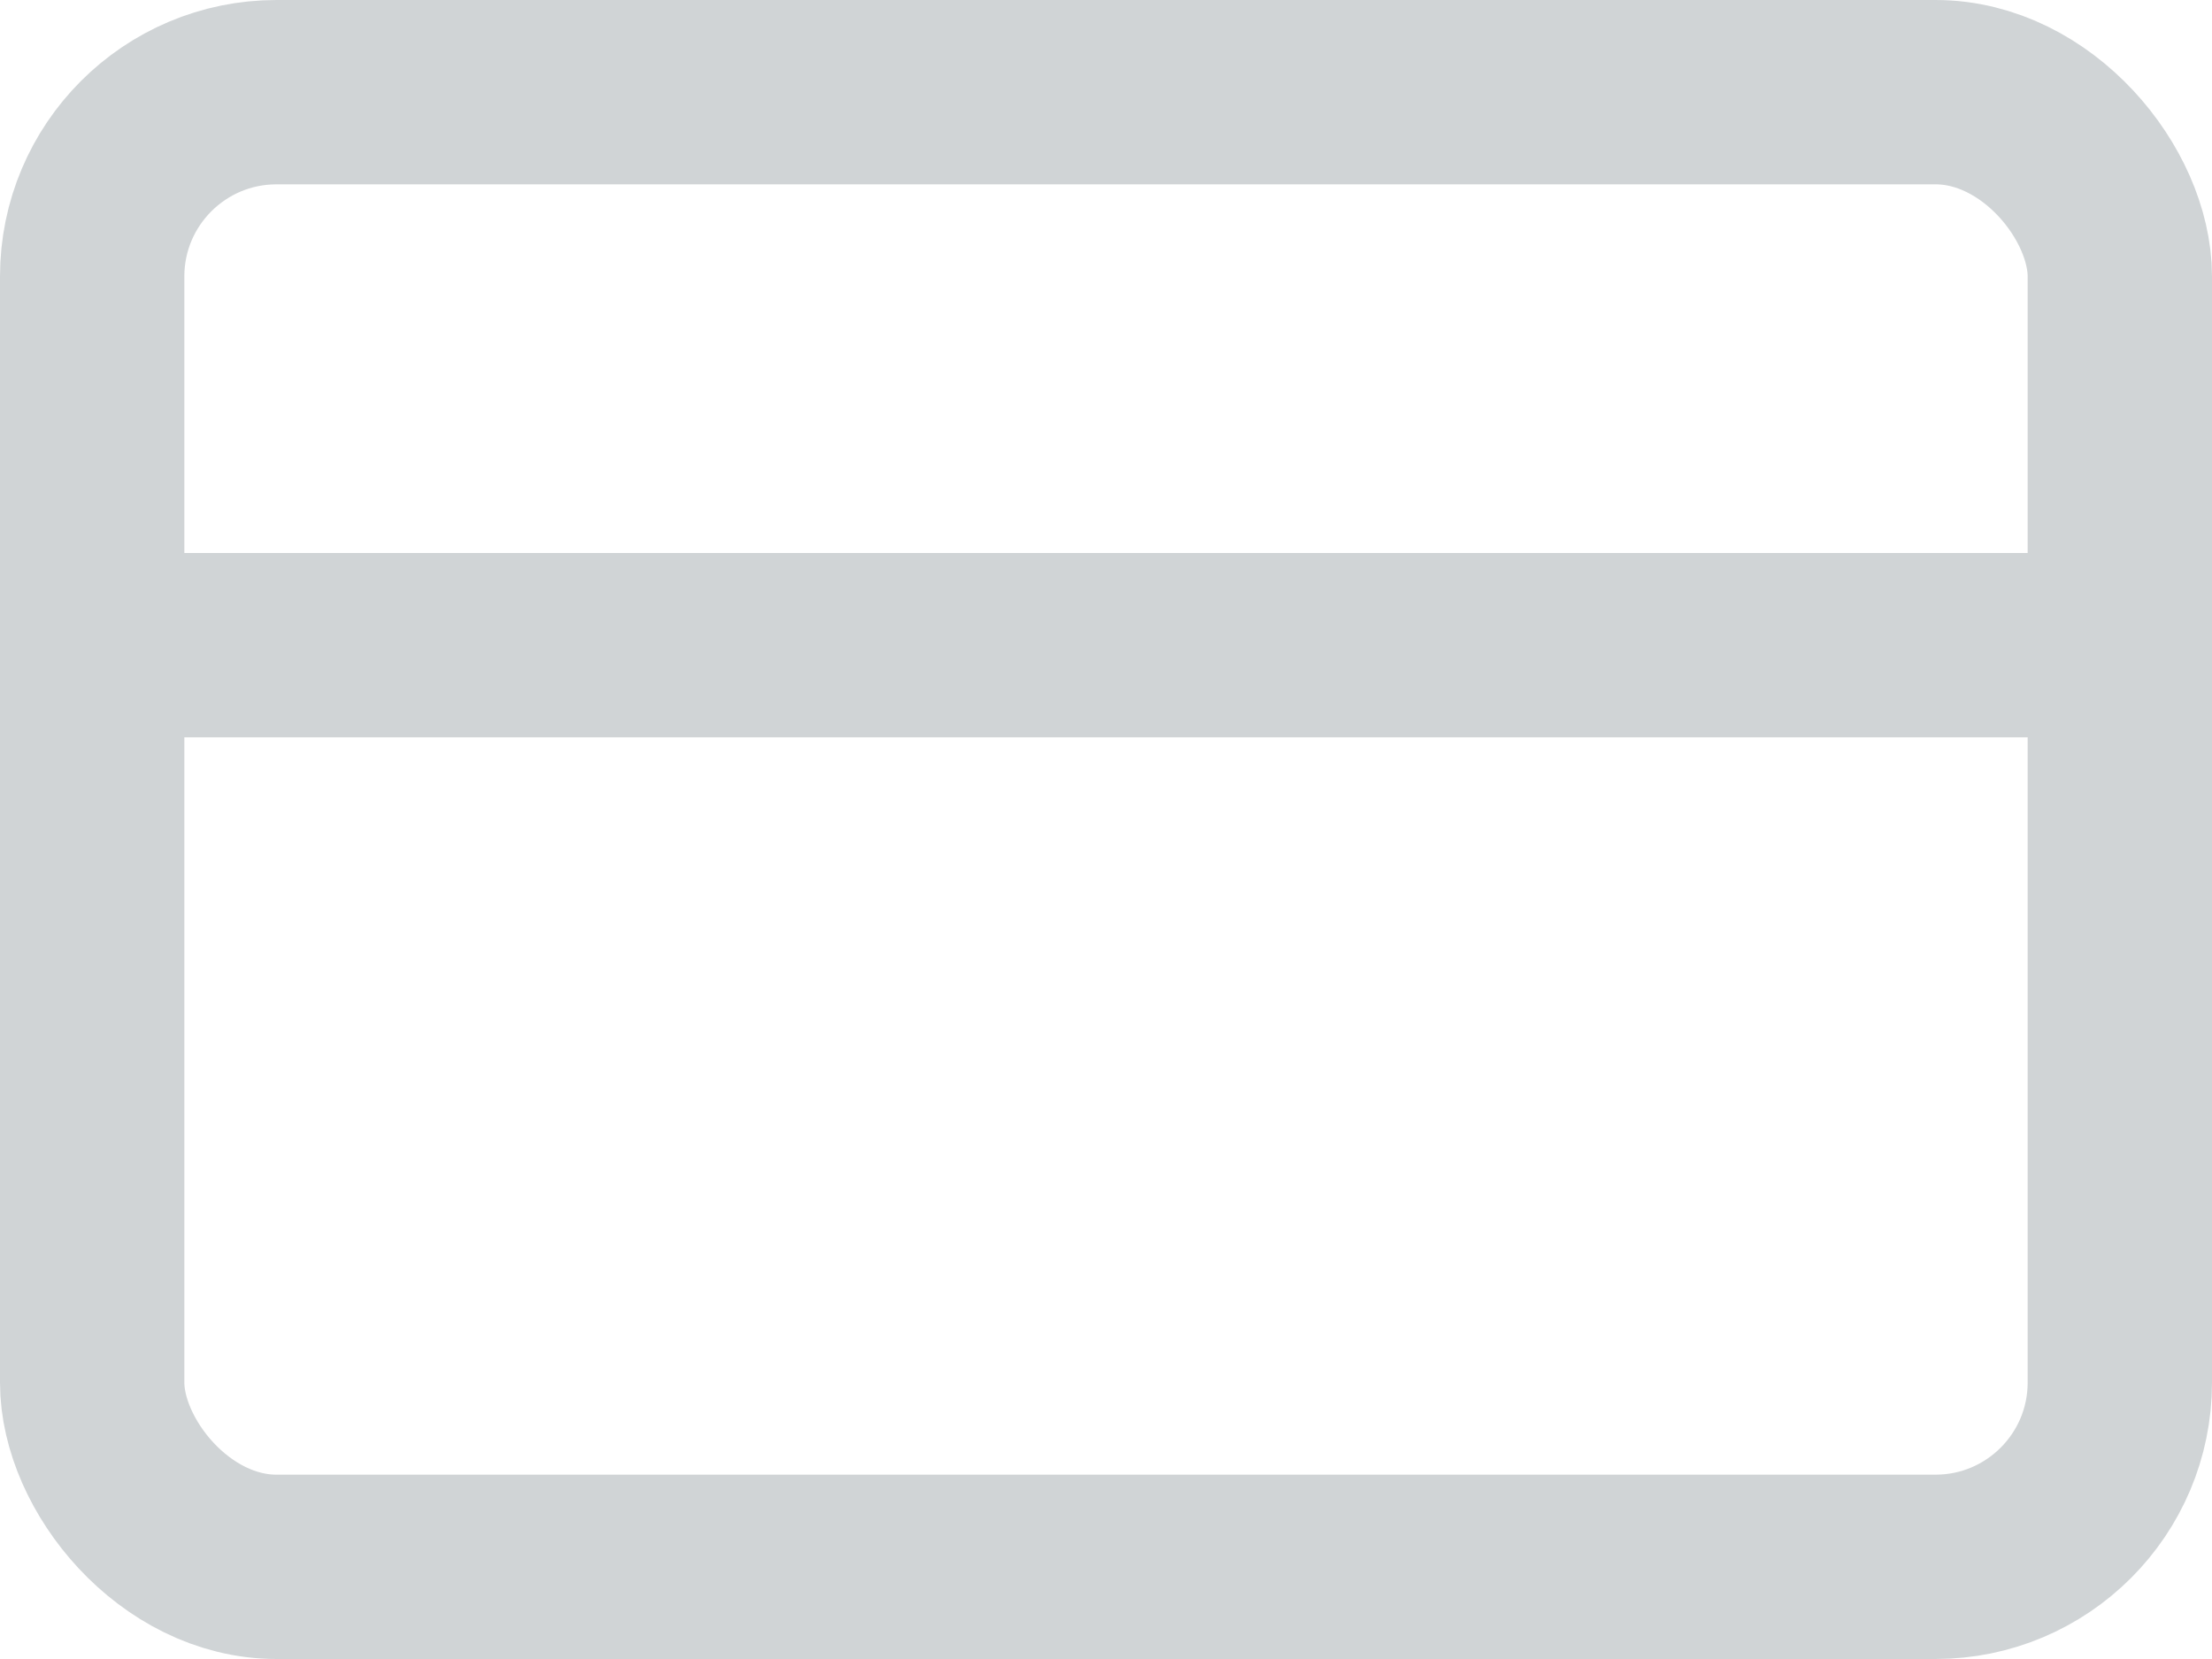
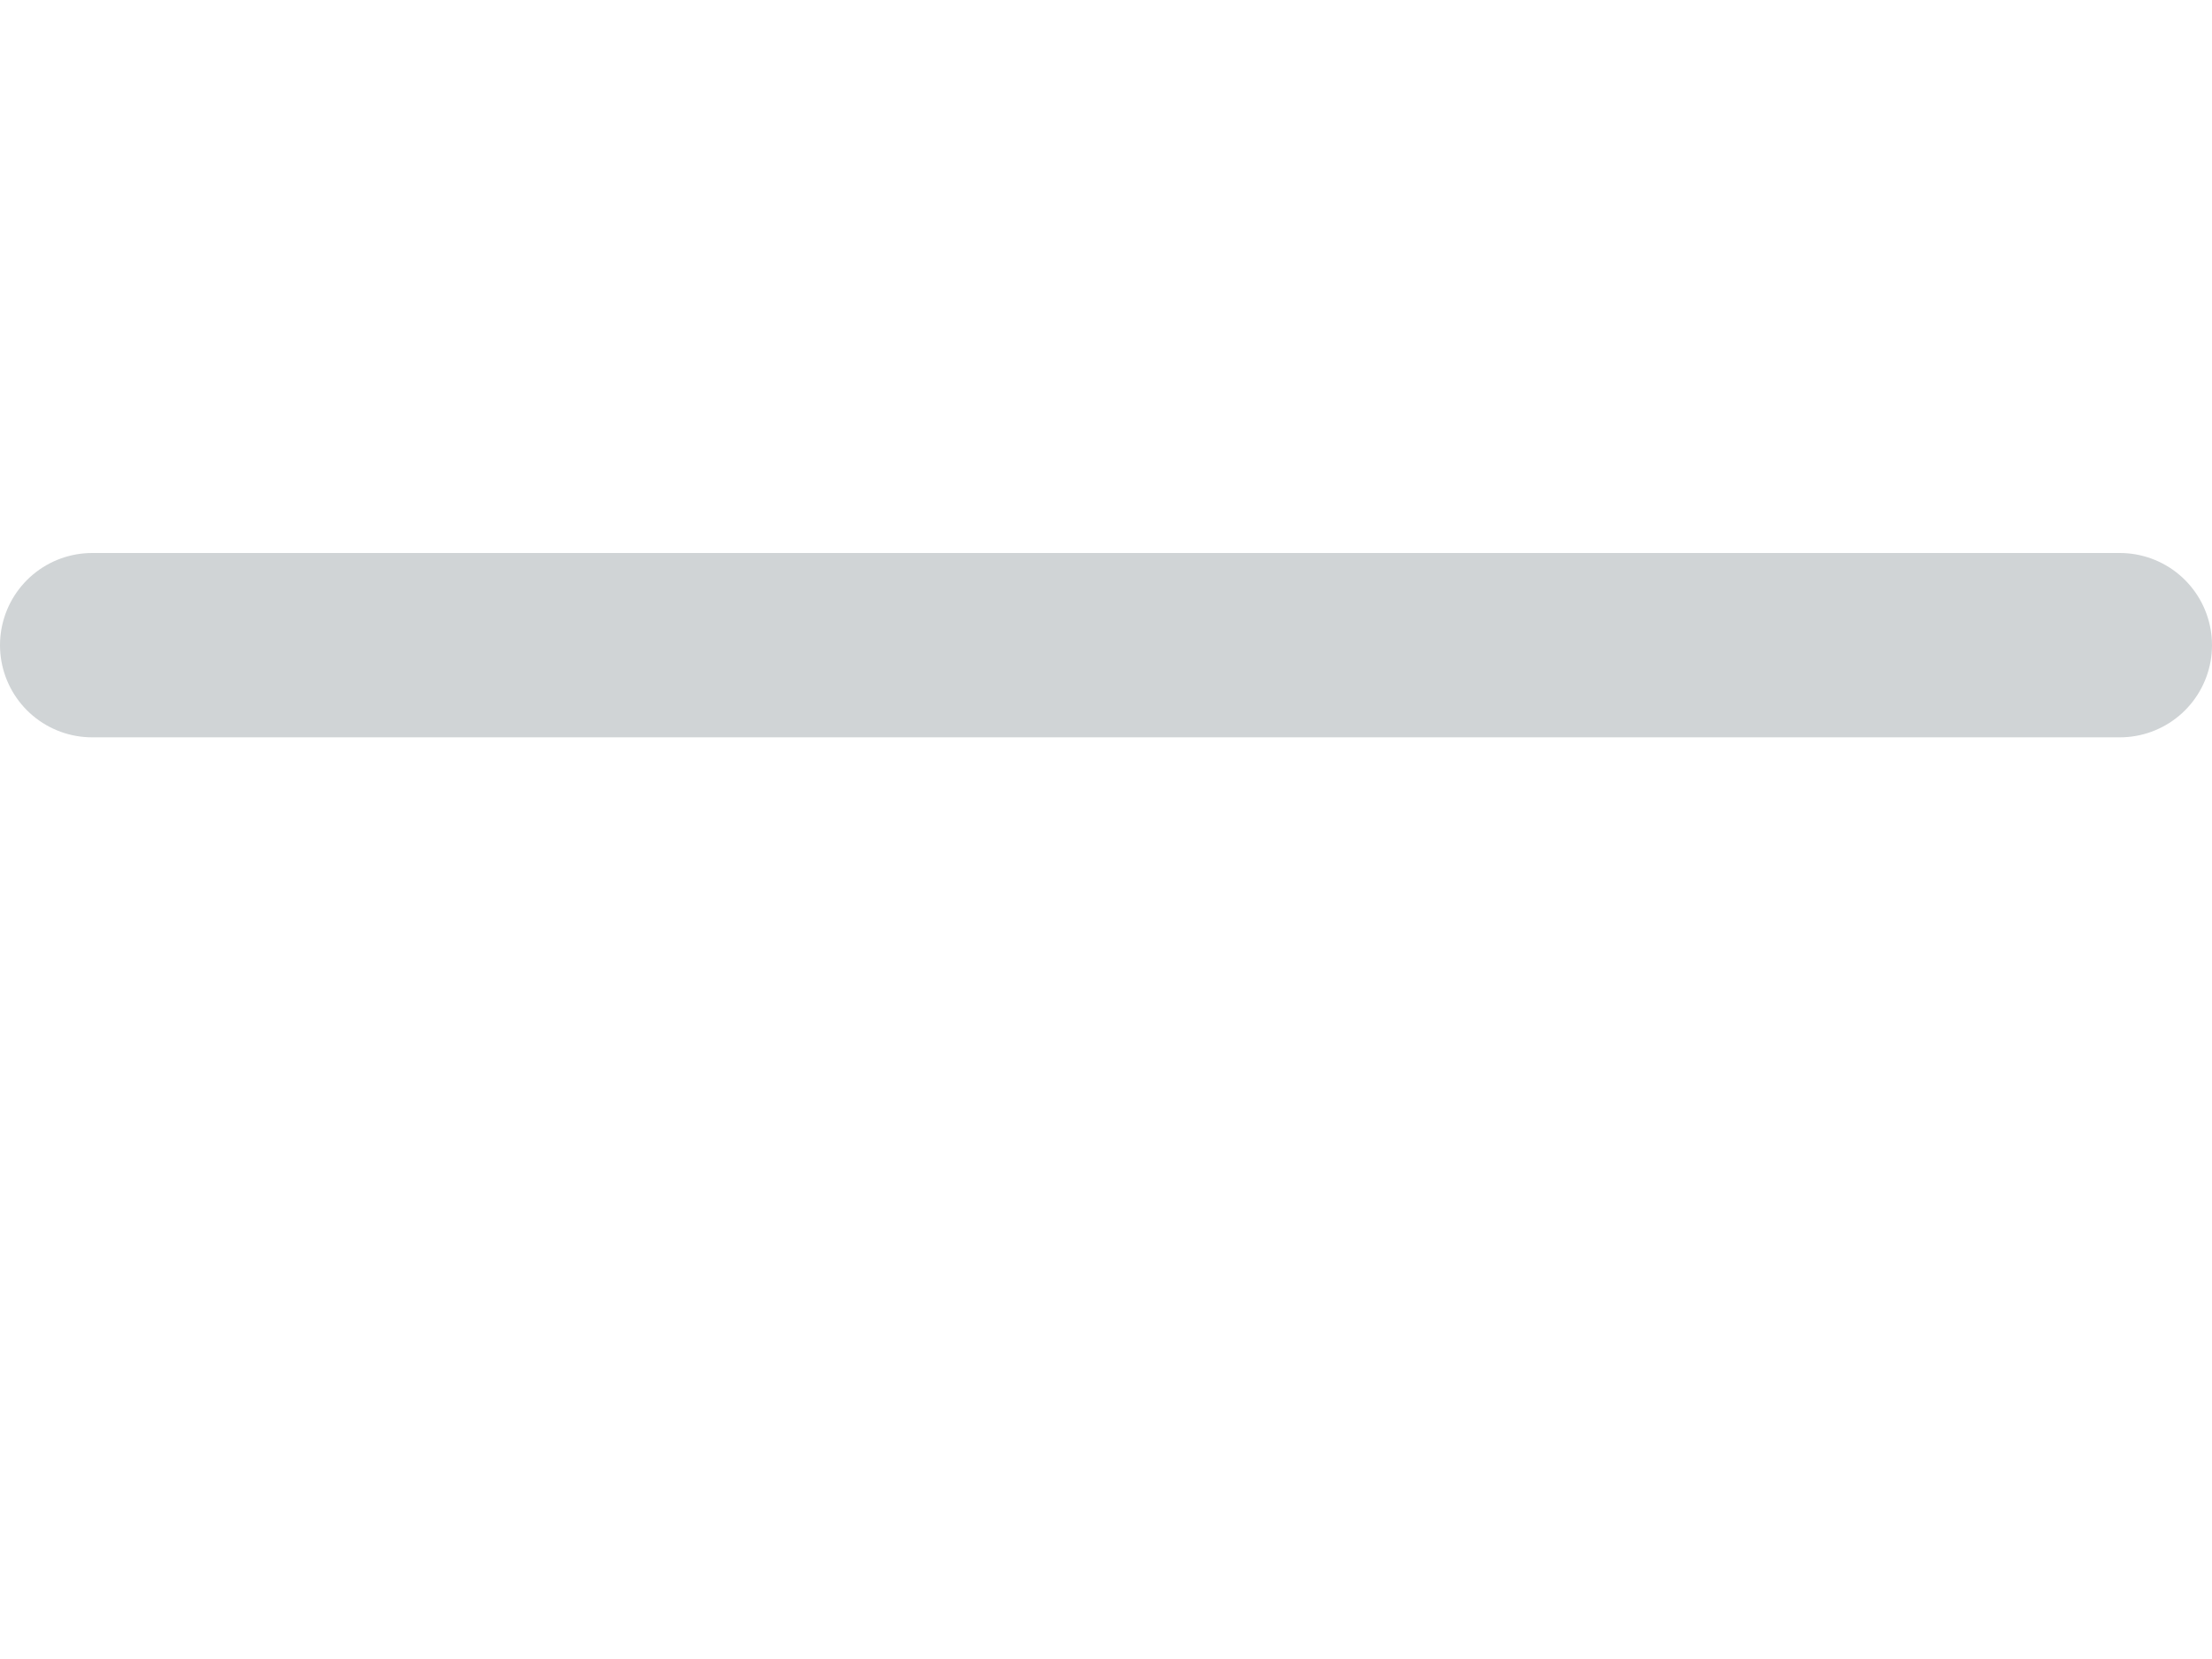
<svg xmlns="http://www.w3.org/2000/svg" width="48" height="36" viewBox="0 0 48 36">
  <g fill="none" fill-rule="evenodd" stroke-linecap="round" stroke-linejoin="round">
    <g stroke="#D0D4D6" stroke-width="4">
      <g transform="translate(-1213 -3569) translate(1215 3571)">
-         <rect width="44" height="32" rx="4" />
        <path d="M0 12L44 12" />
      </g>
    </g>
  </g>
</svg>